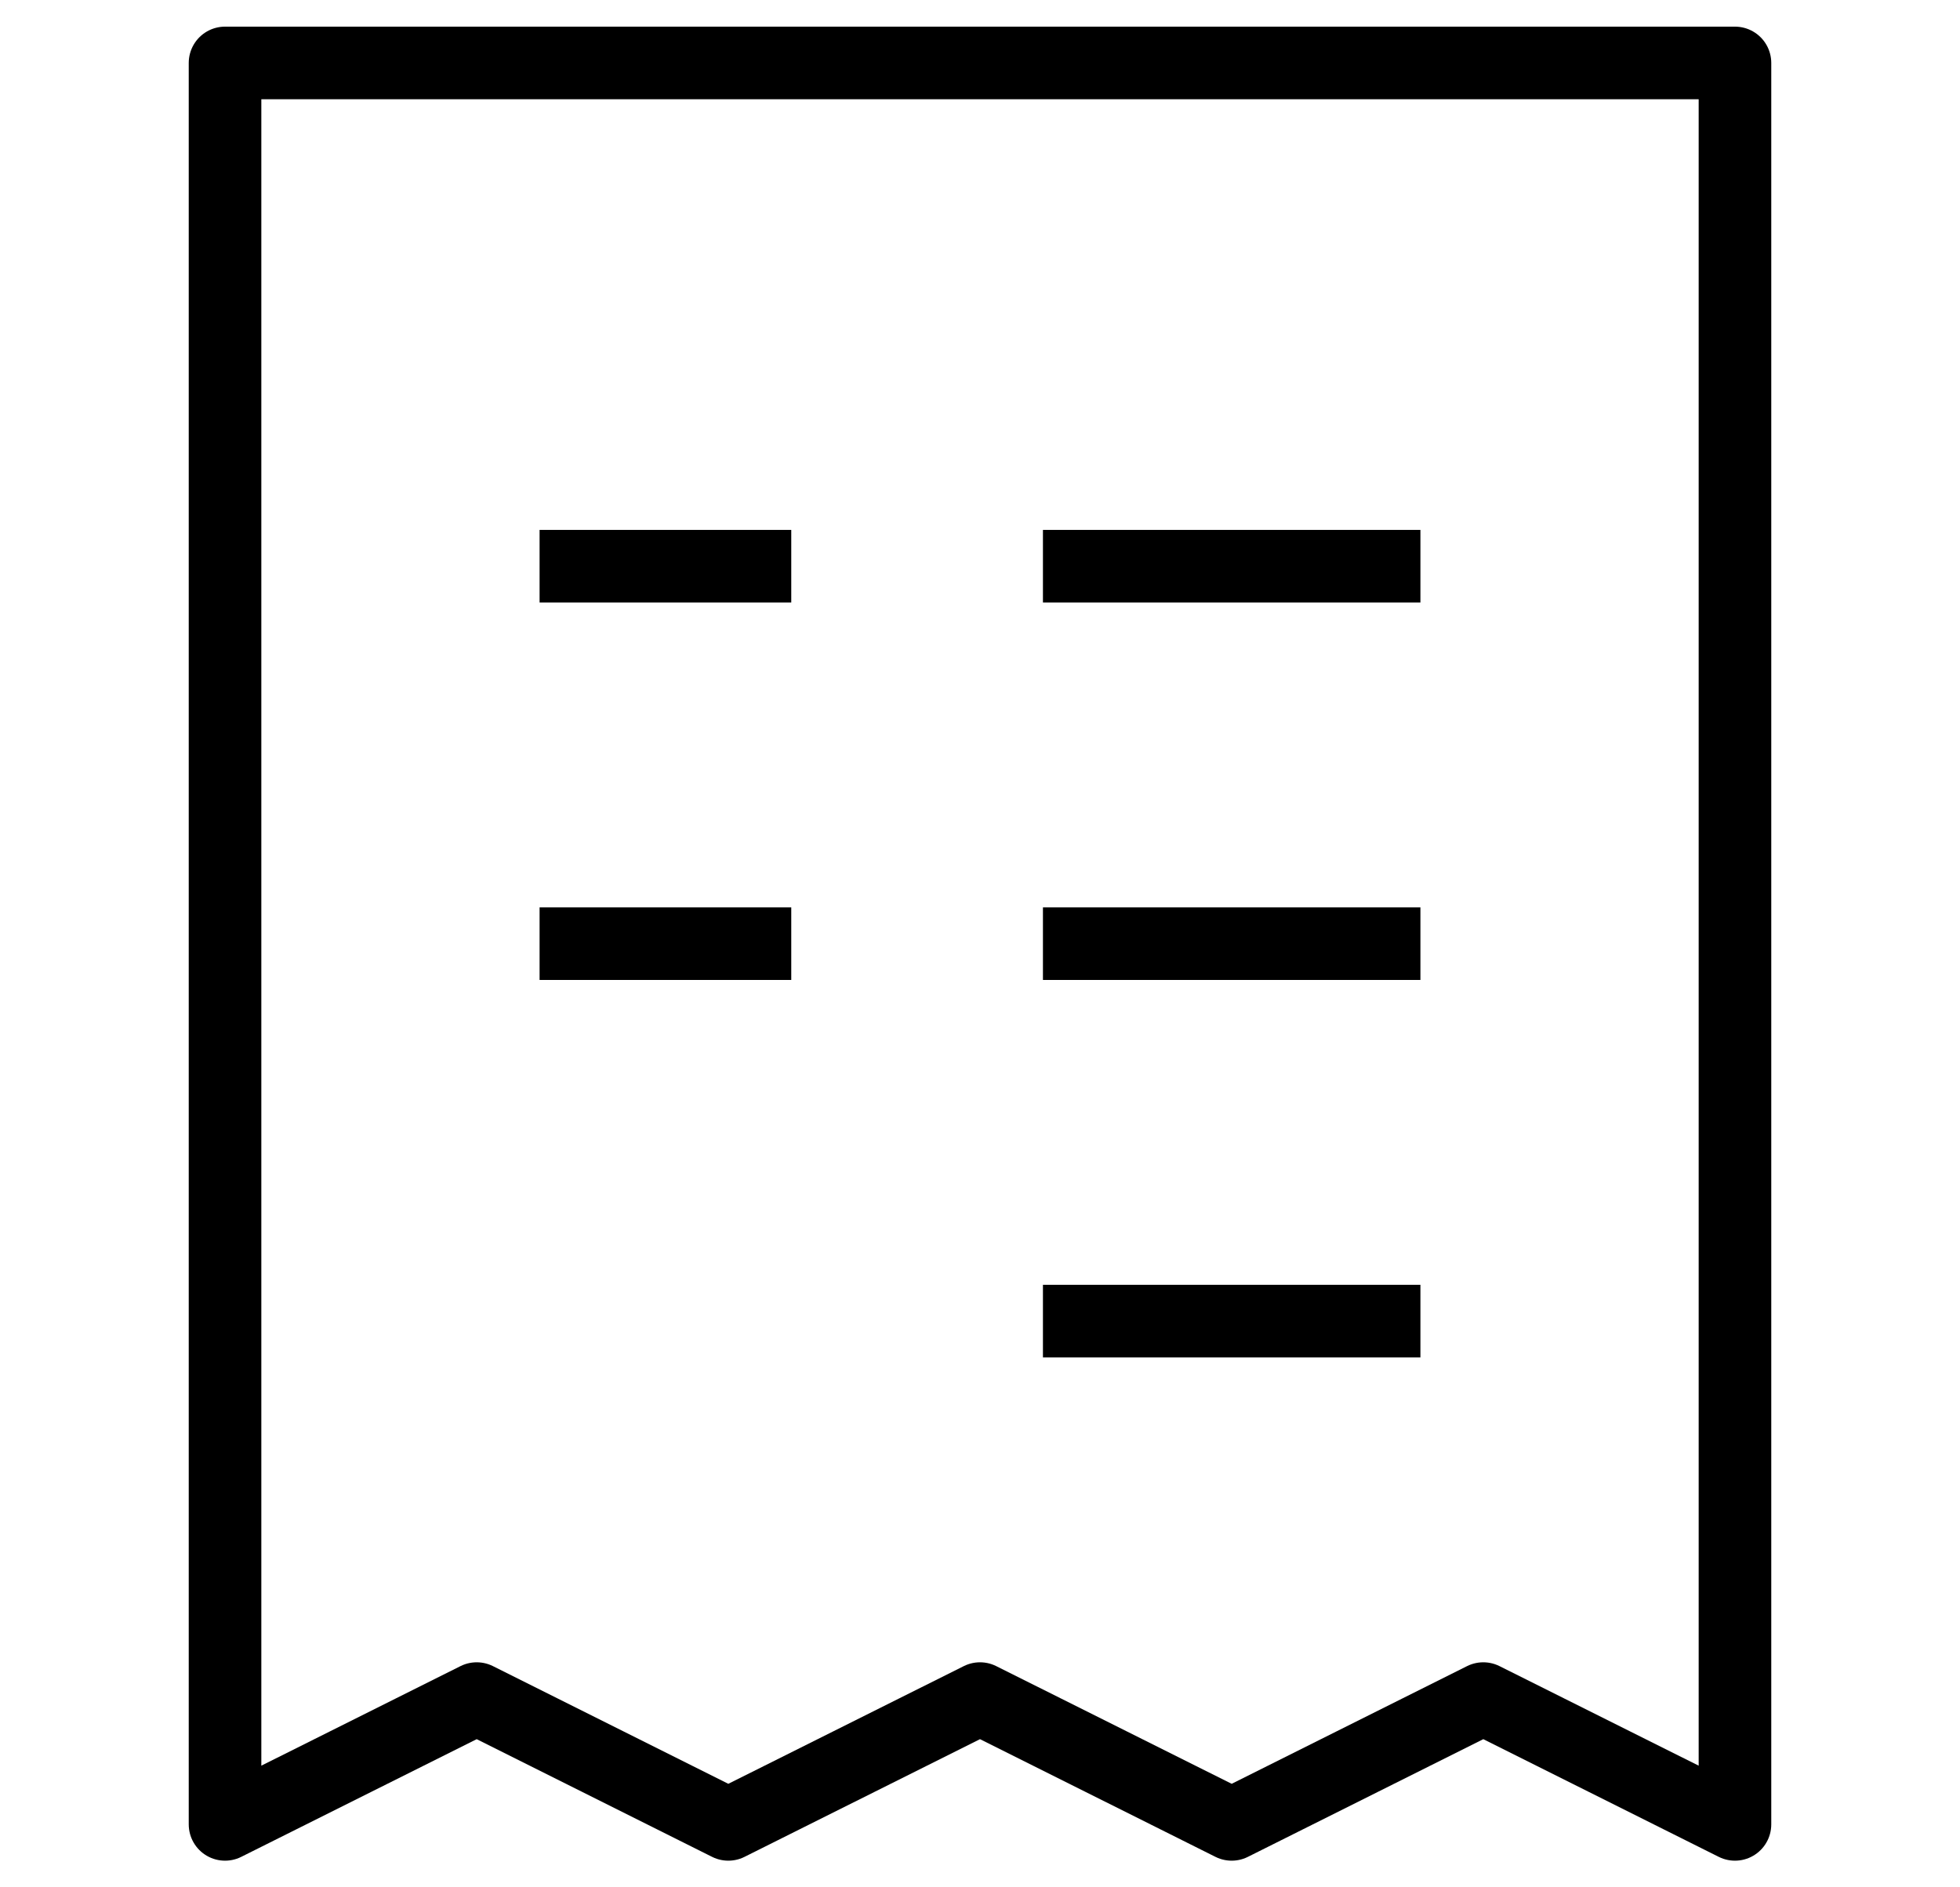
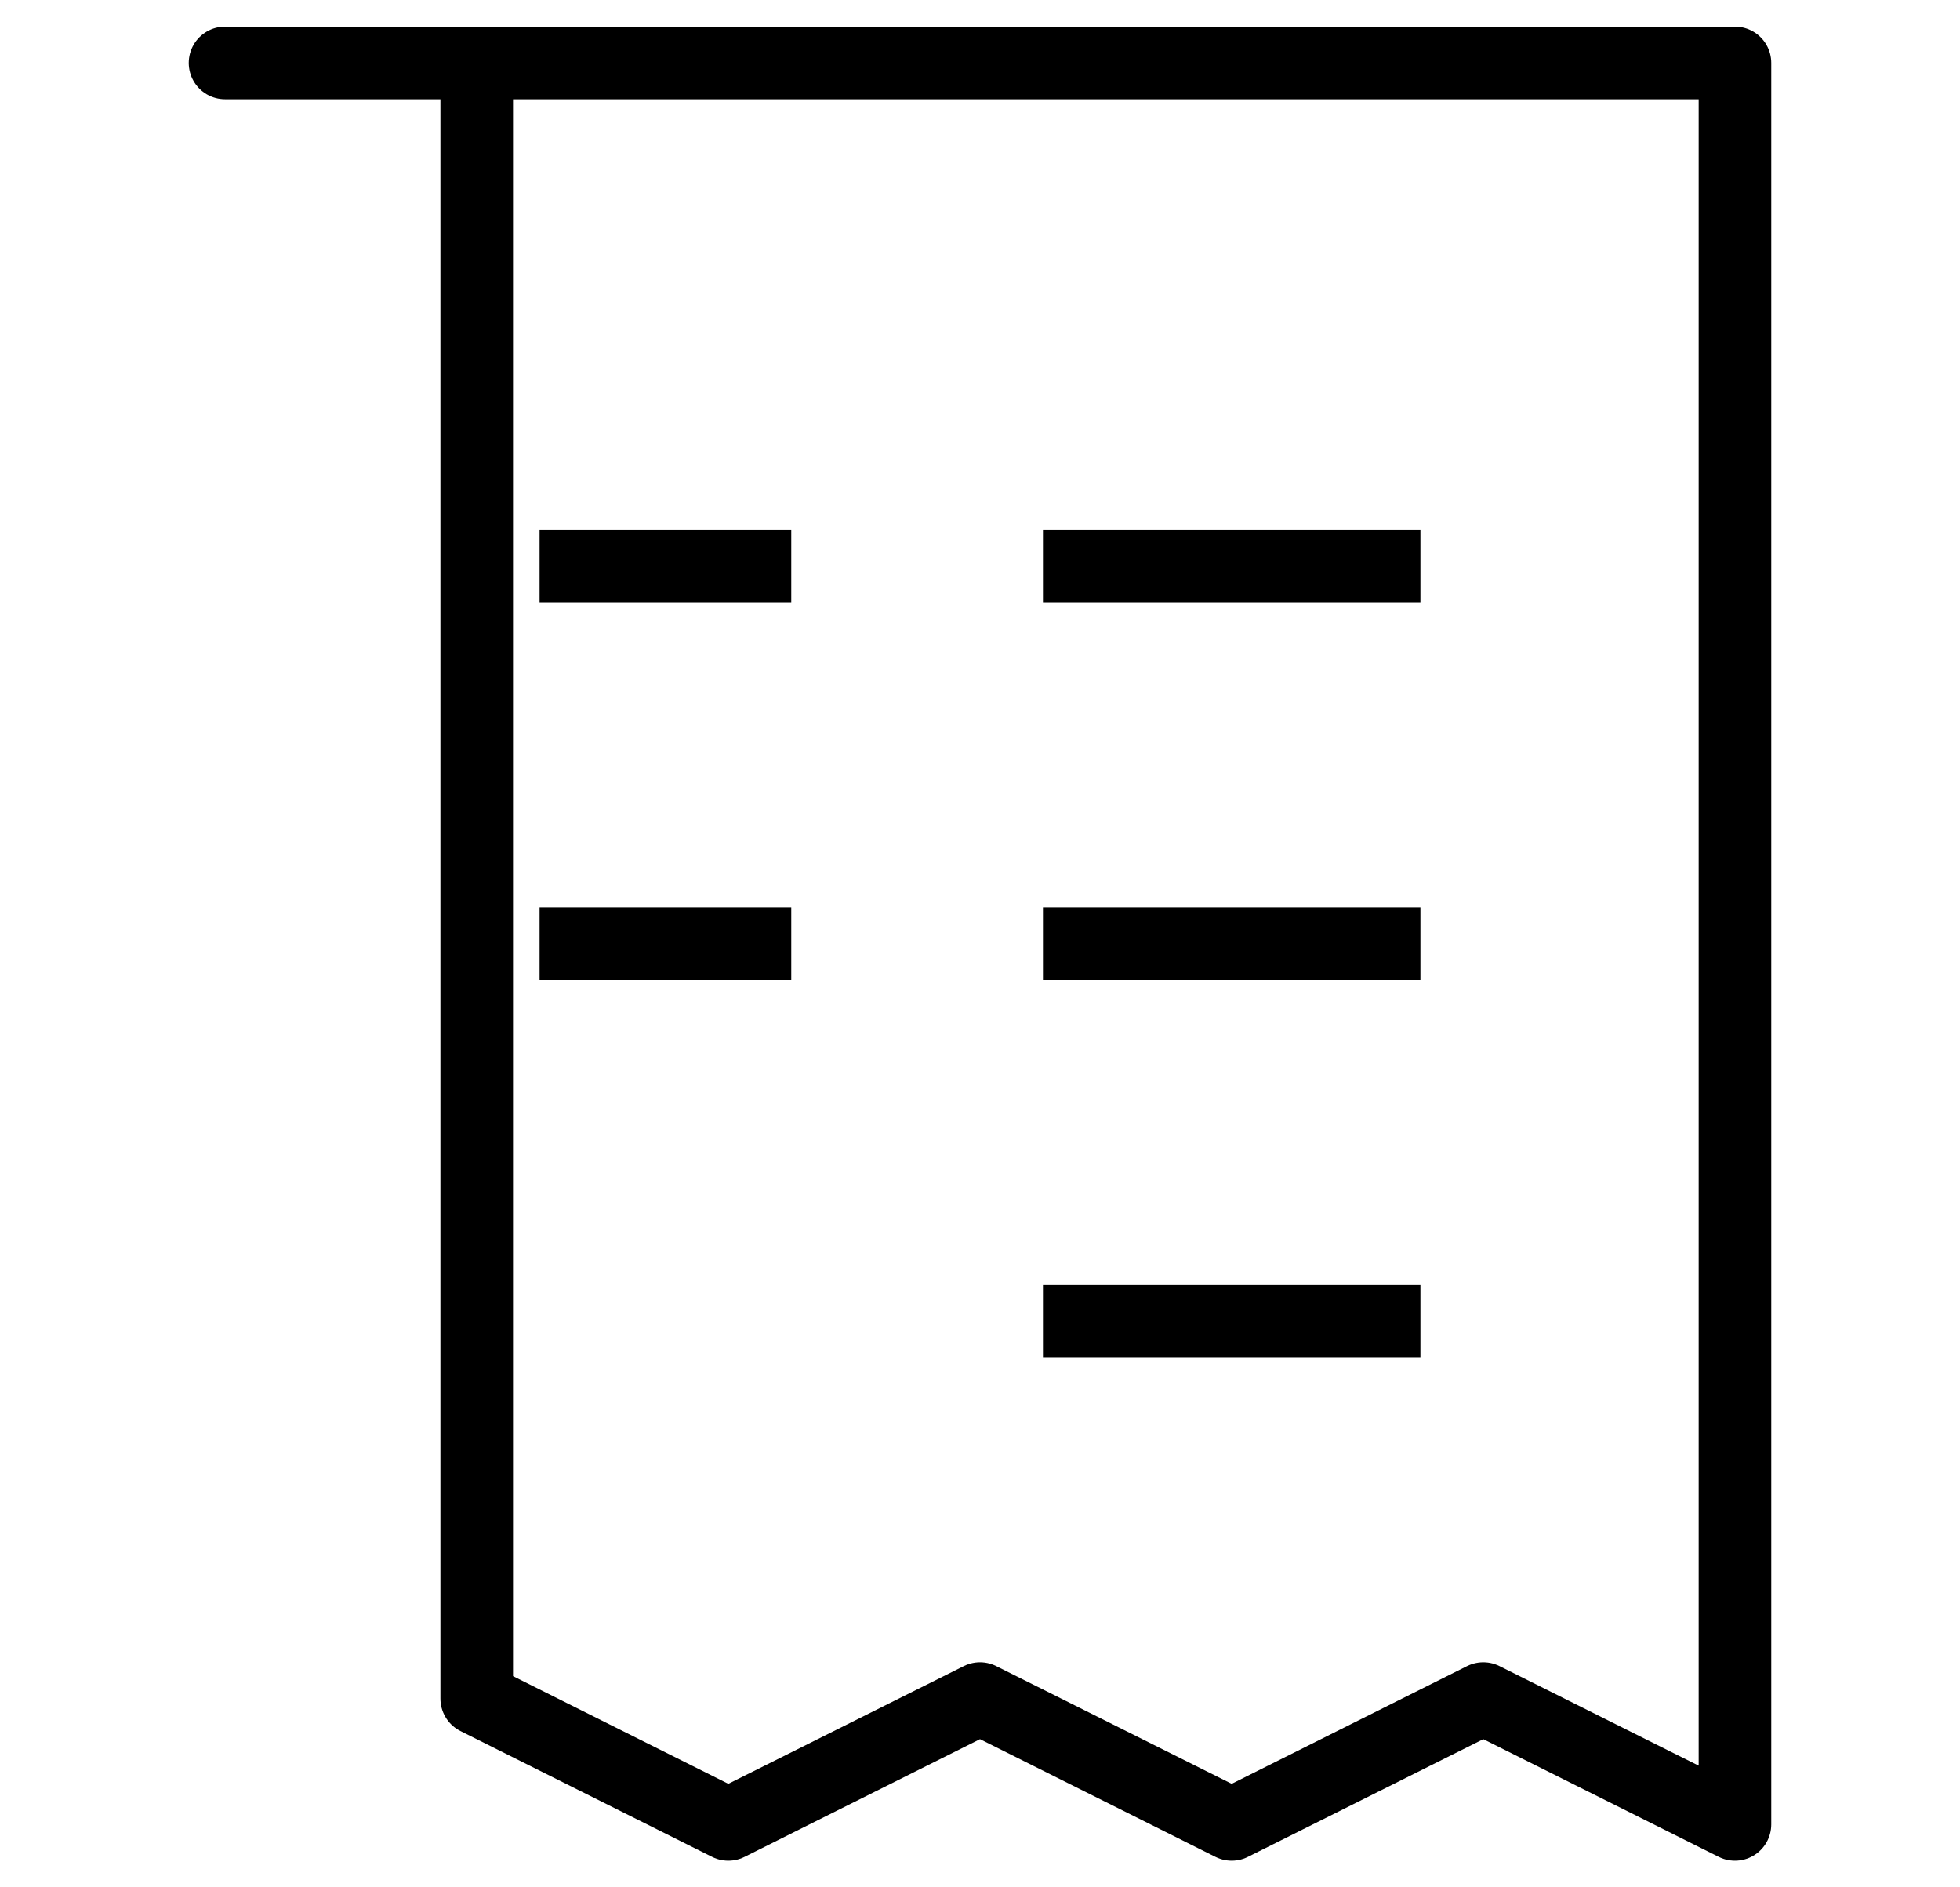
<svg xmlns="http://www.w3.org/2000/svg" width="27" height="26" viewBox="0 0 27 26" fill="none">
  <g id="receipt">
-     <path id="Vector" d="M7.433 7.8H10.9M14.367 7.8H19.567M7.433 13H10.9M14.367 13H19.567M14.367 18.2H19.567M3.1 0.867H23.9V25.133L20.433 23.4L16.967 25.133L13.5 23.4L10.033 25.133L6.567 23.4L3.1 25.133V0.867Z" stroke="black" stroke-linejoin="round" />
+     <path id="Vector" d="M7.433 7.8H10.9M14.367 7.8H19.567M7.433 13H10.9M14.367 13H19.567M14.367 18.2H19.567M3.1 0.867H23.9V25.133L20.433 23.4L16.967 25.133L13.5 23.4L10.033 25.133L6.567 23.4V0.867Z" stroke="black" stroke-linejoin="round" />
  </g>
</svg>